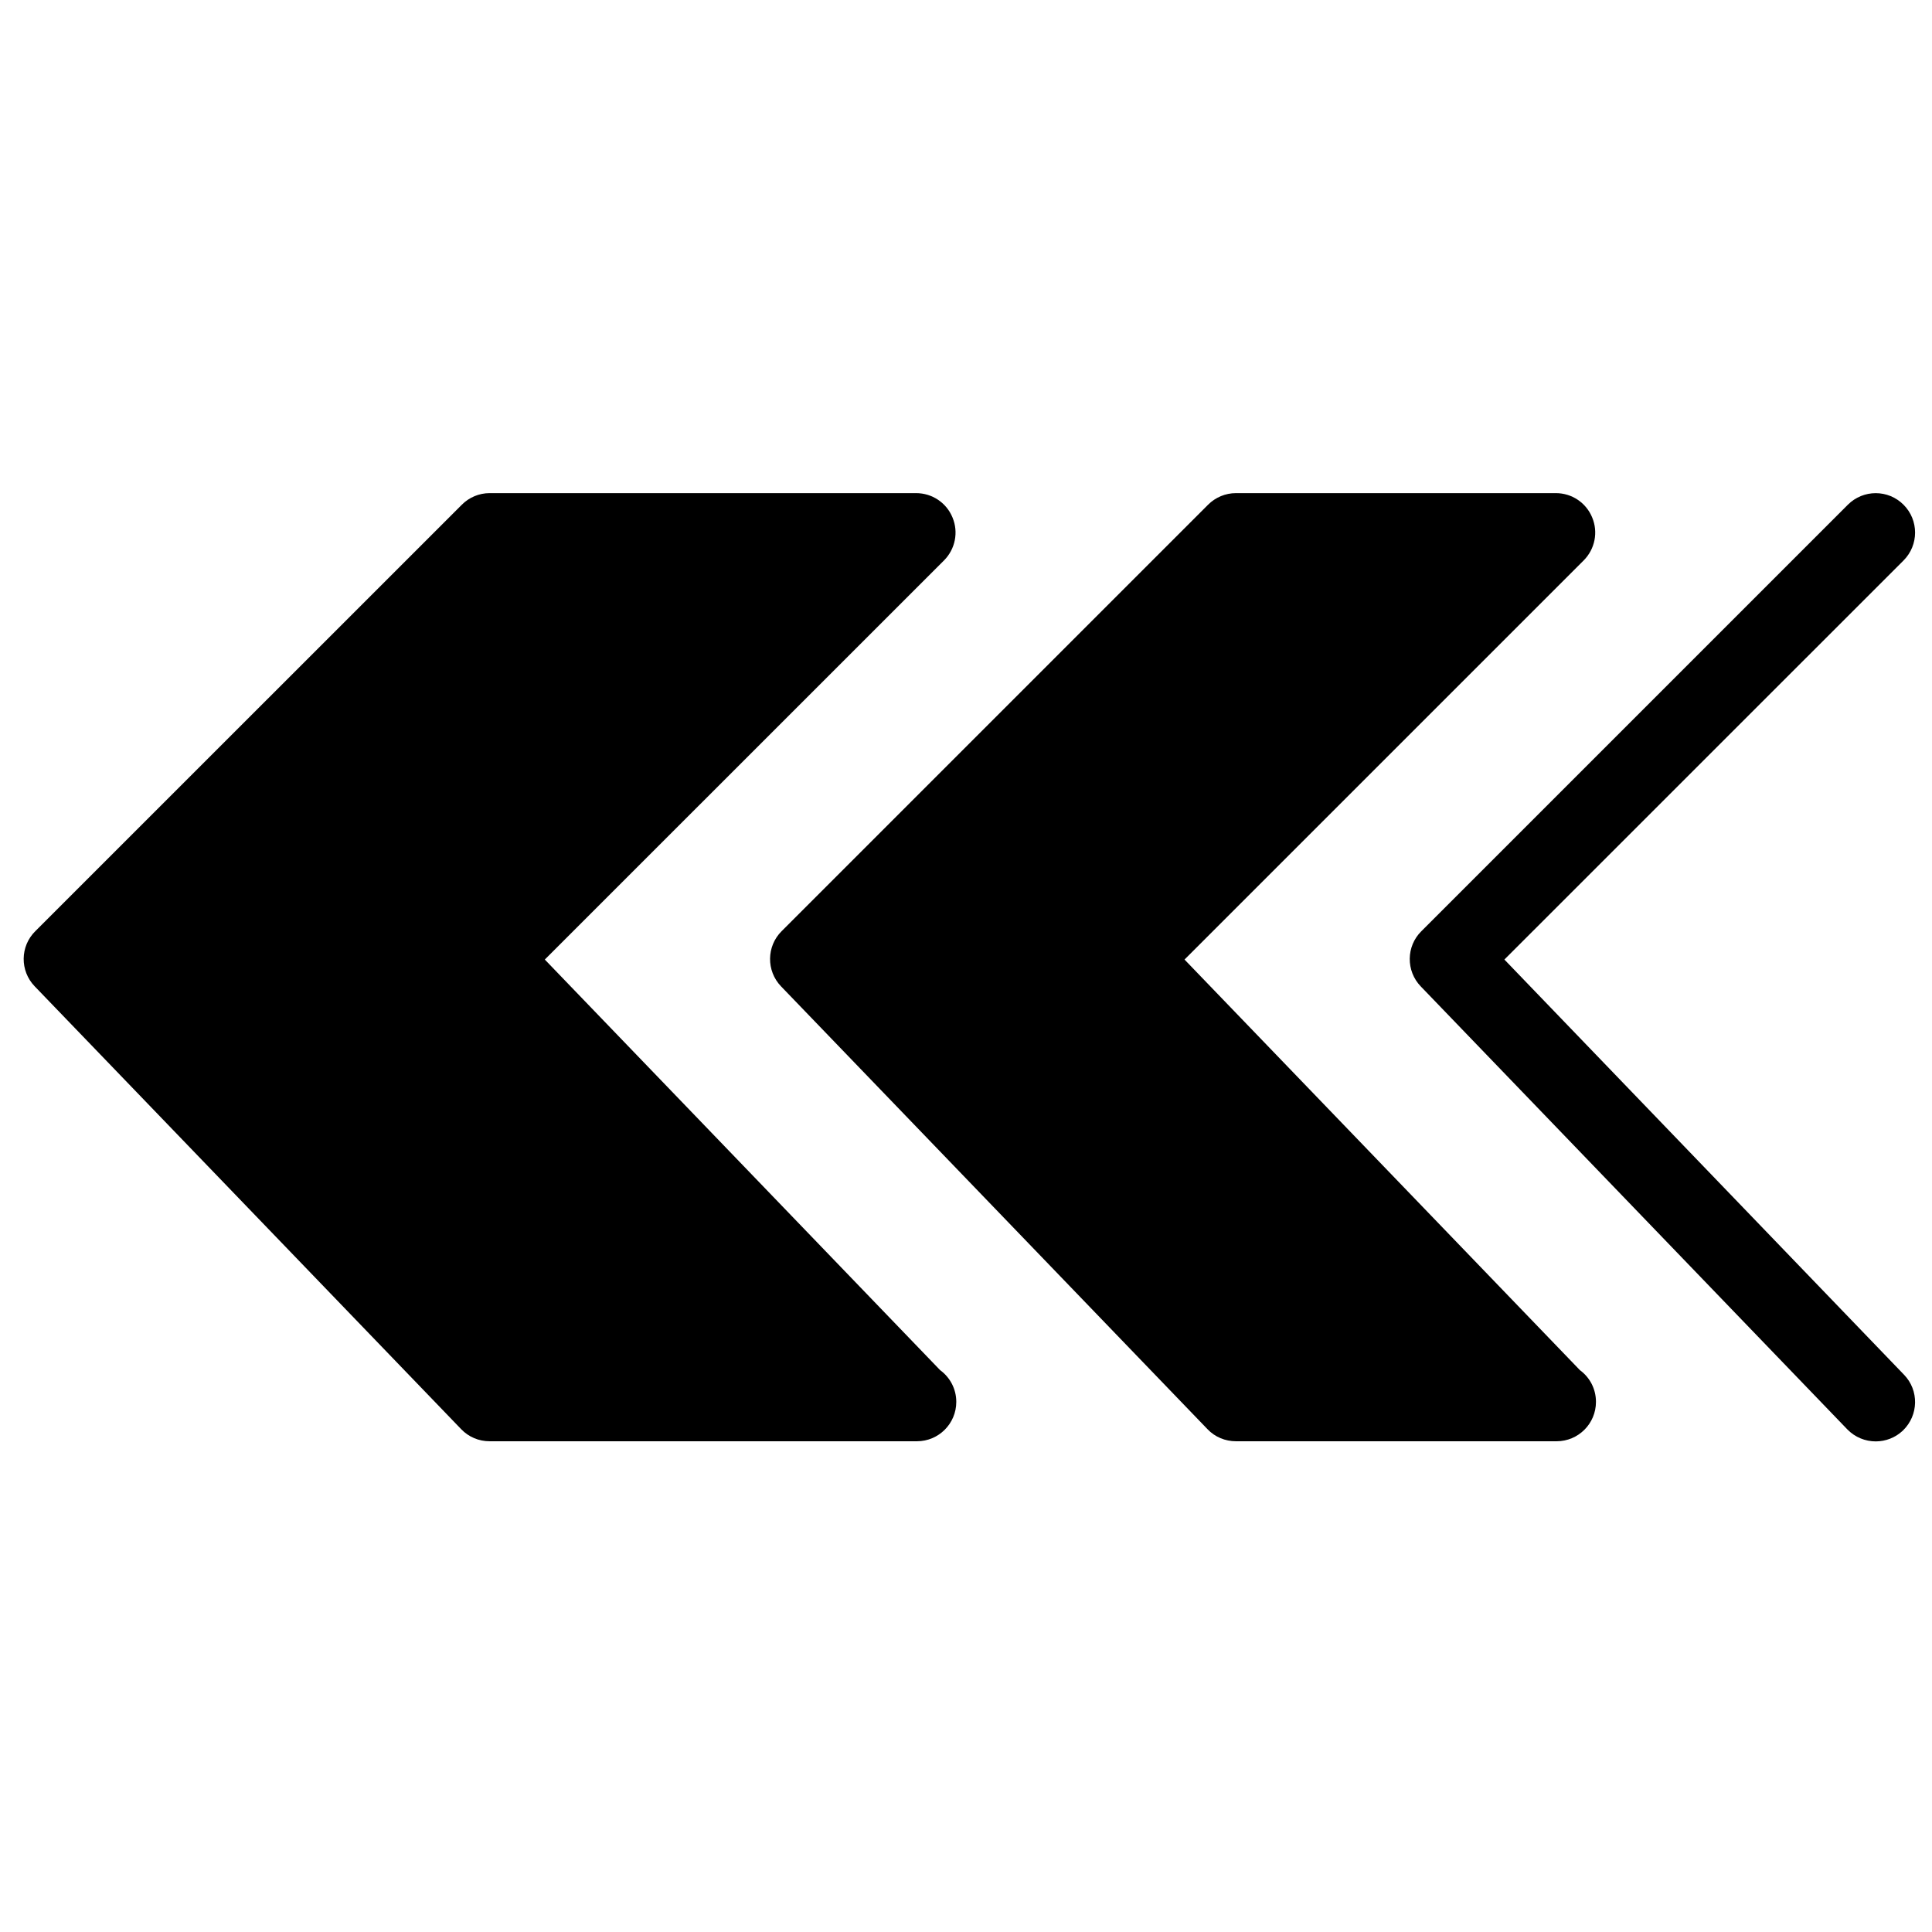
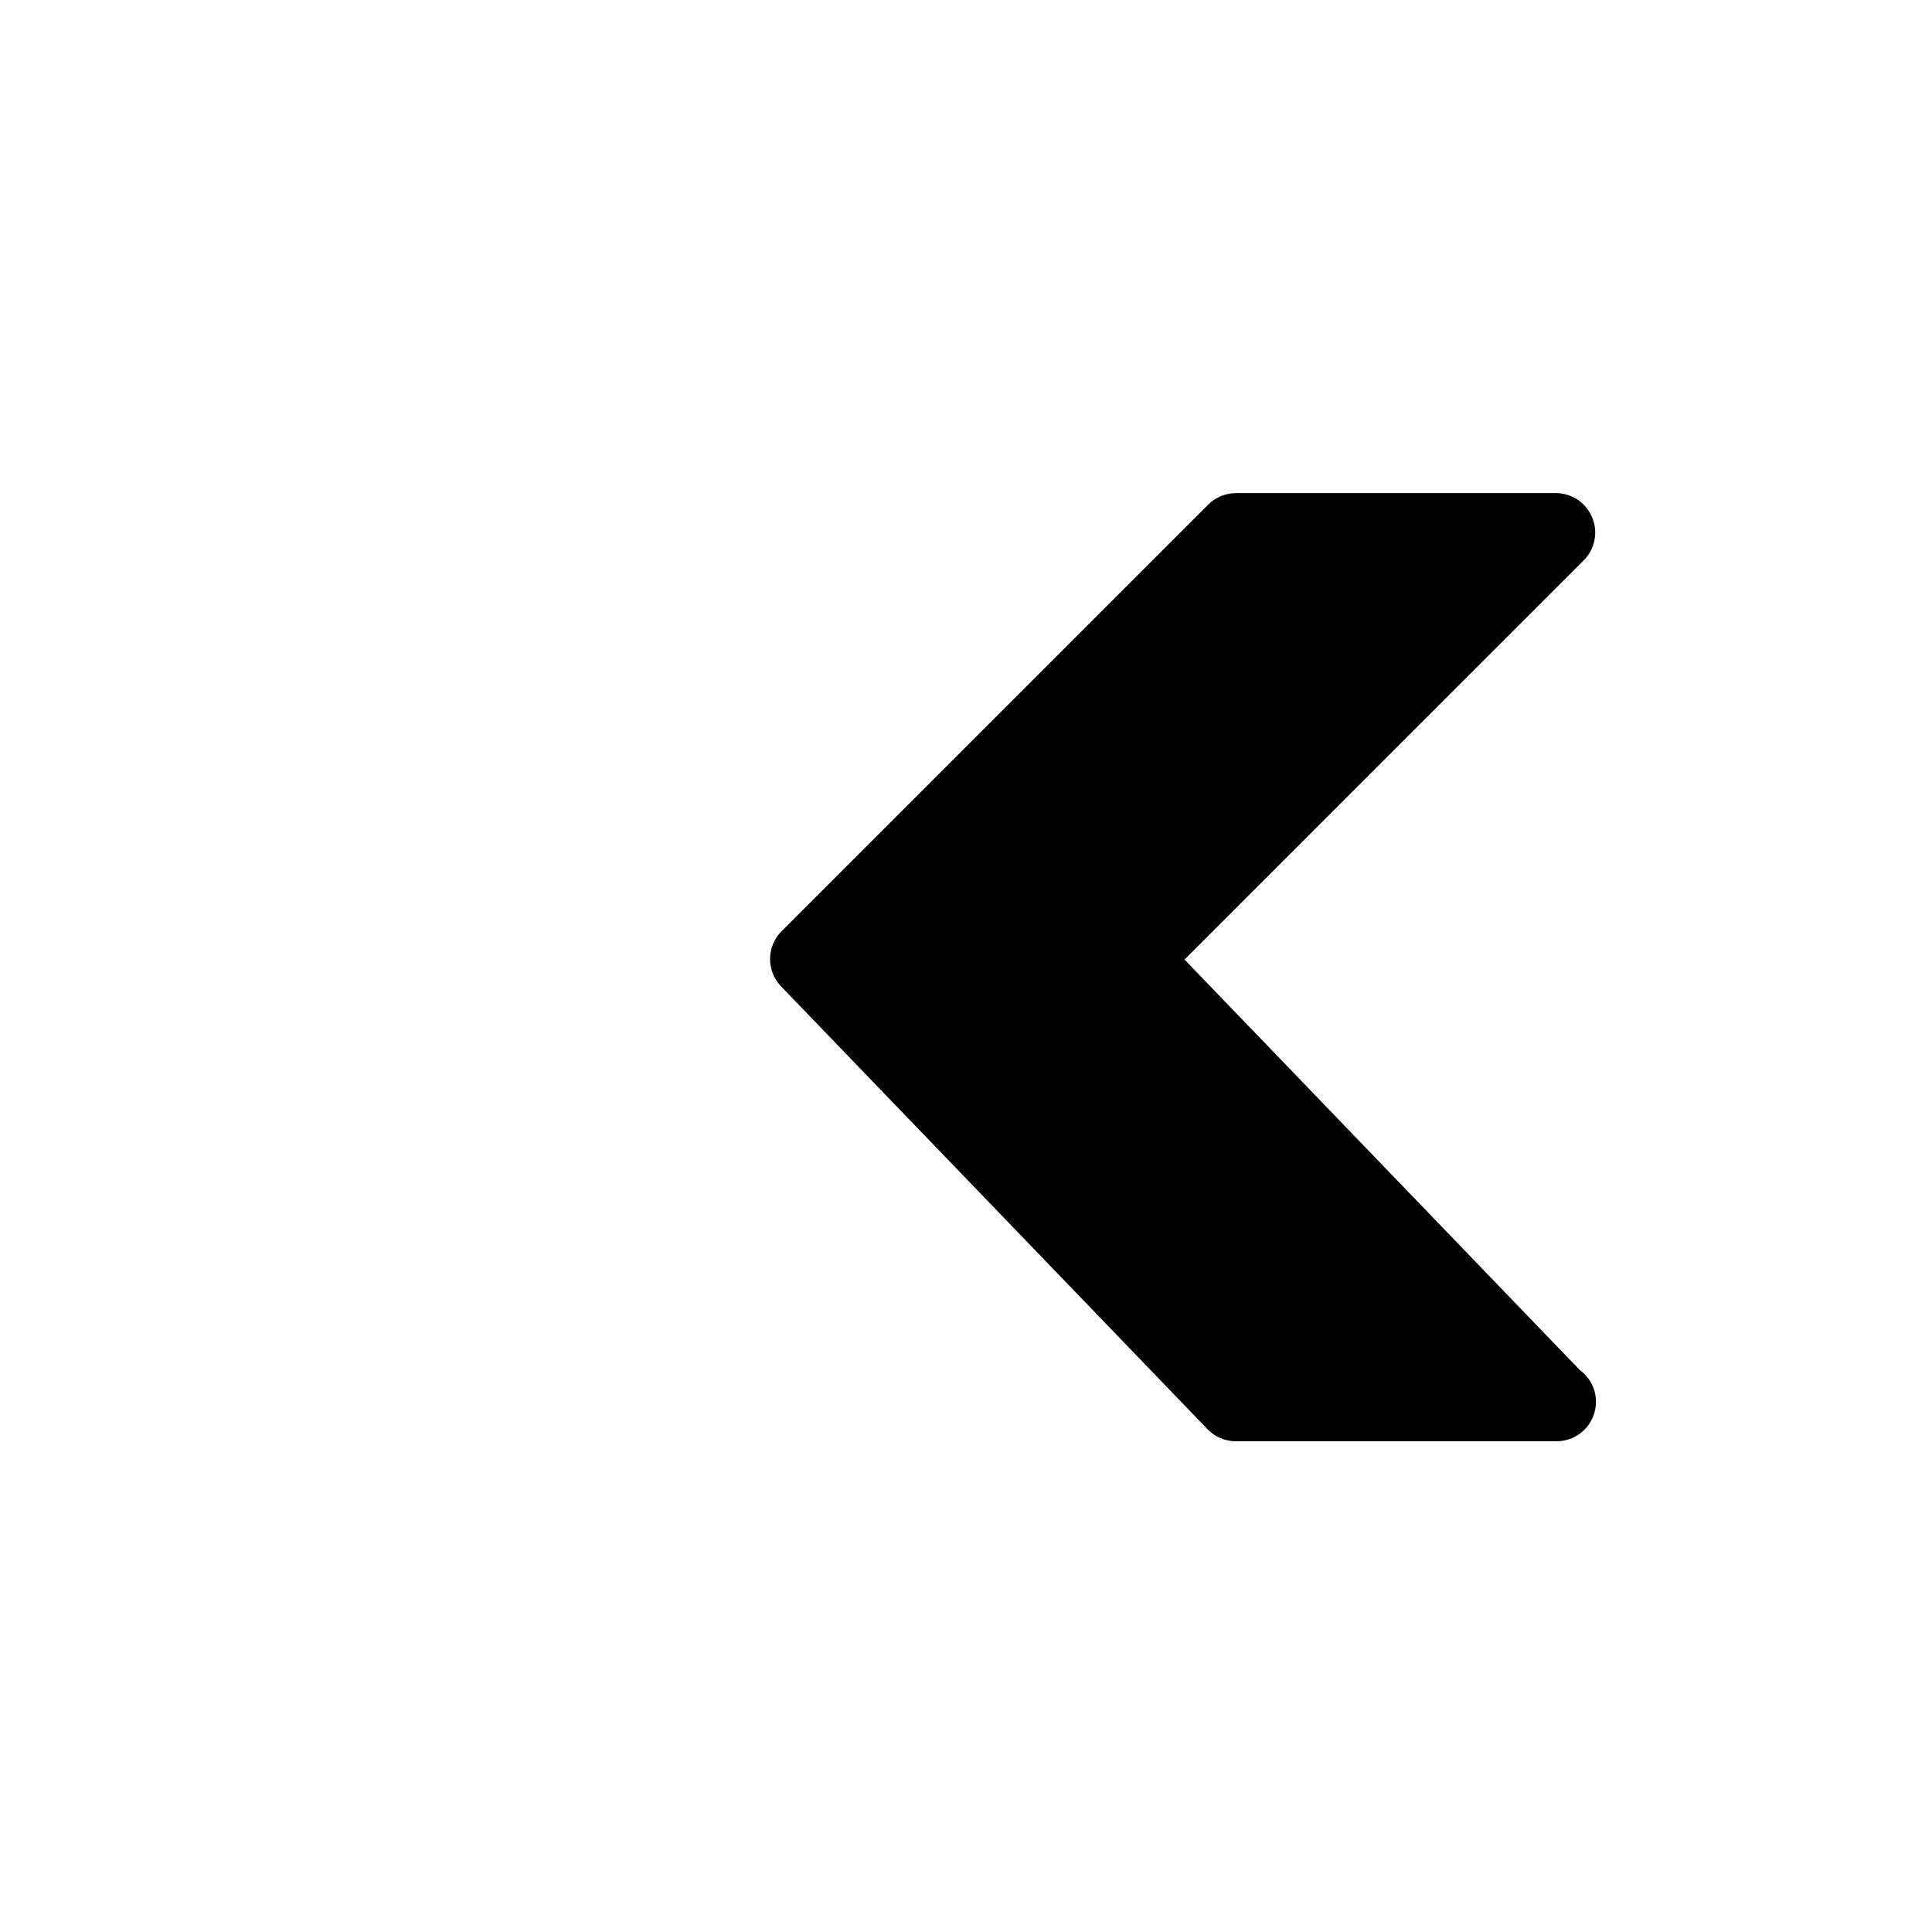
<svg xmlns="http://www.w3.org/2000/svg" width="800px" height="800px" version="1.1" viewBox="144 144 512 512">
  <defs>
    <clipPath id="a">
-       <path d="m517 274h134.9v252h-134.9z" />
-     </clipPath>
+       </clipPath>
  </defs>
-   <path d="m393.16 507.12-104.78-108.83 105.79-105.77c2.988-3.004 3.883-7.496 2.254-11.379-1.605-3.93-5.43-6.457-9.648-6.457h-113.01c-2.777 0-5.43 1.109-7.375 3.07l-113.03 113.01c-4.055 4.008-4.117 10.527-0.168 14.621l113.03 117.37c1.984 2.07 4.676 3.195 7.539 3.195h113.22c5.762 0 10.441-4.656 10.441-10.441 0-3.445-1.672-6.496-4.262-8.395" fill-rule="evenodd" />
  <path d="m562.71 507.12-104.8-108.83 105.78-105.77c2.988-3.004 3.887-7.496 2.258-11.379-1.609-3.93-5.41-6.457-9.629-6.457h-84.773c-2.777 0-5.43 1.109-7.394 3.07l-113.01 113.01c-4.031 4.008-4.094 10.527-0.168 14.621l113.03 117.37c1.965 2.07 4.699 3.195 7.539 3.195h84.961c5.766 0 10.441-4.656 10.441-10.441 0-3.445-1.648-6.496-4.238-8.395" fill-rule="evenodd" />
  <g clip-path="url(#a)">
-     <path d="m542.68 398.29 105.78-105.76c4.074-4.094 4.074-10.691 0-14.766-4.07-4.094-10.672-4.094-14.766 0l-113.03 113.03c-4.031 3.988-4.094 10.523-0.145 14.617l113.03 117.38c2.047 2.109 4.781 3.195 7.539 3.195 2.609 0 5.223-0.98 7.227-2.902 4.156-4.031 4.281-10.629 0.27-14.766z" fill-rule="evenodd" />
-   </g>
+     </g>
</svg>